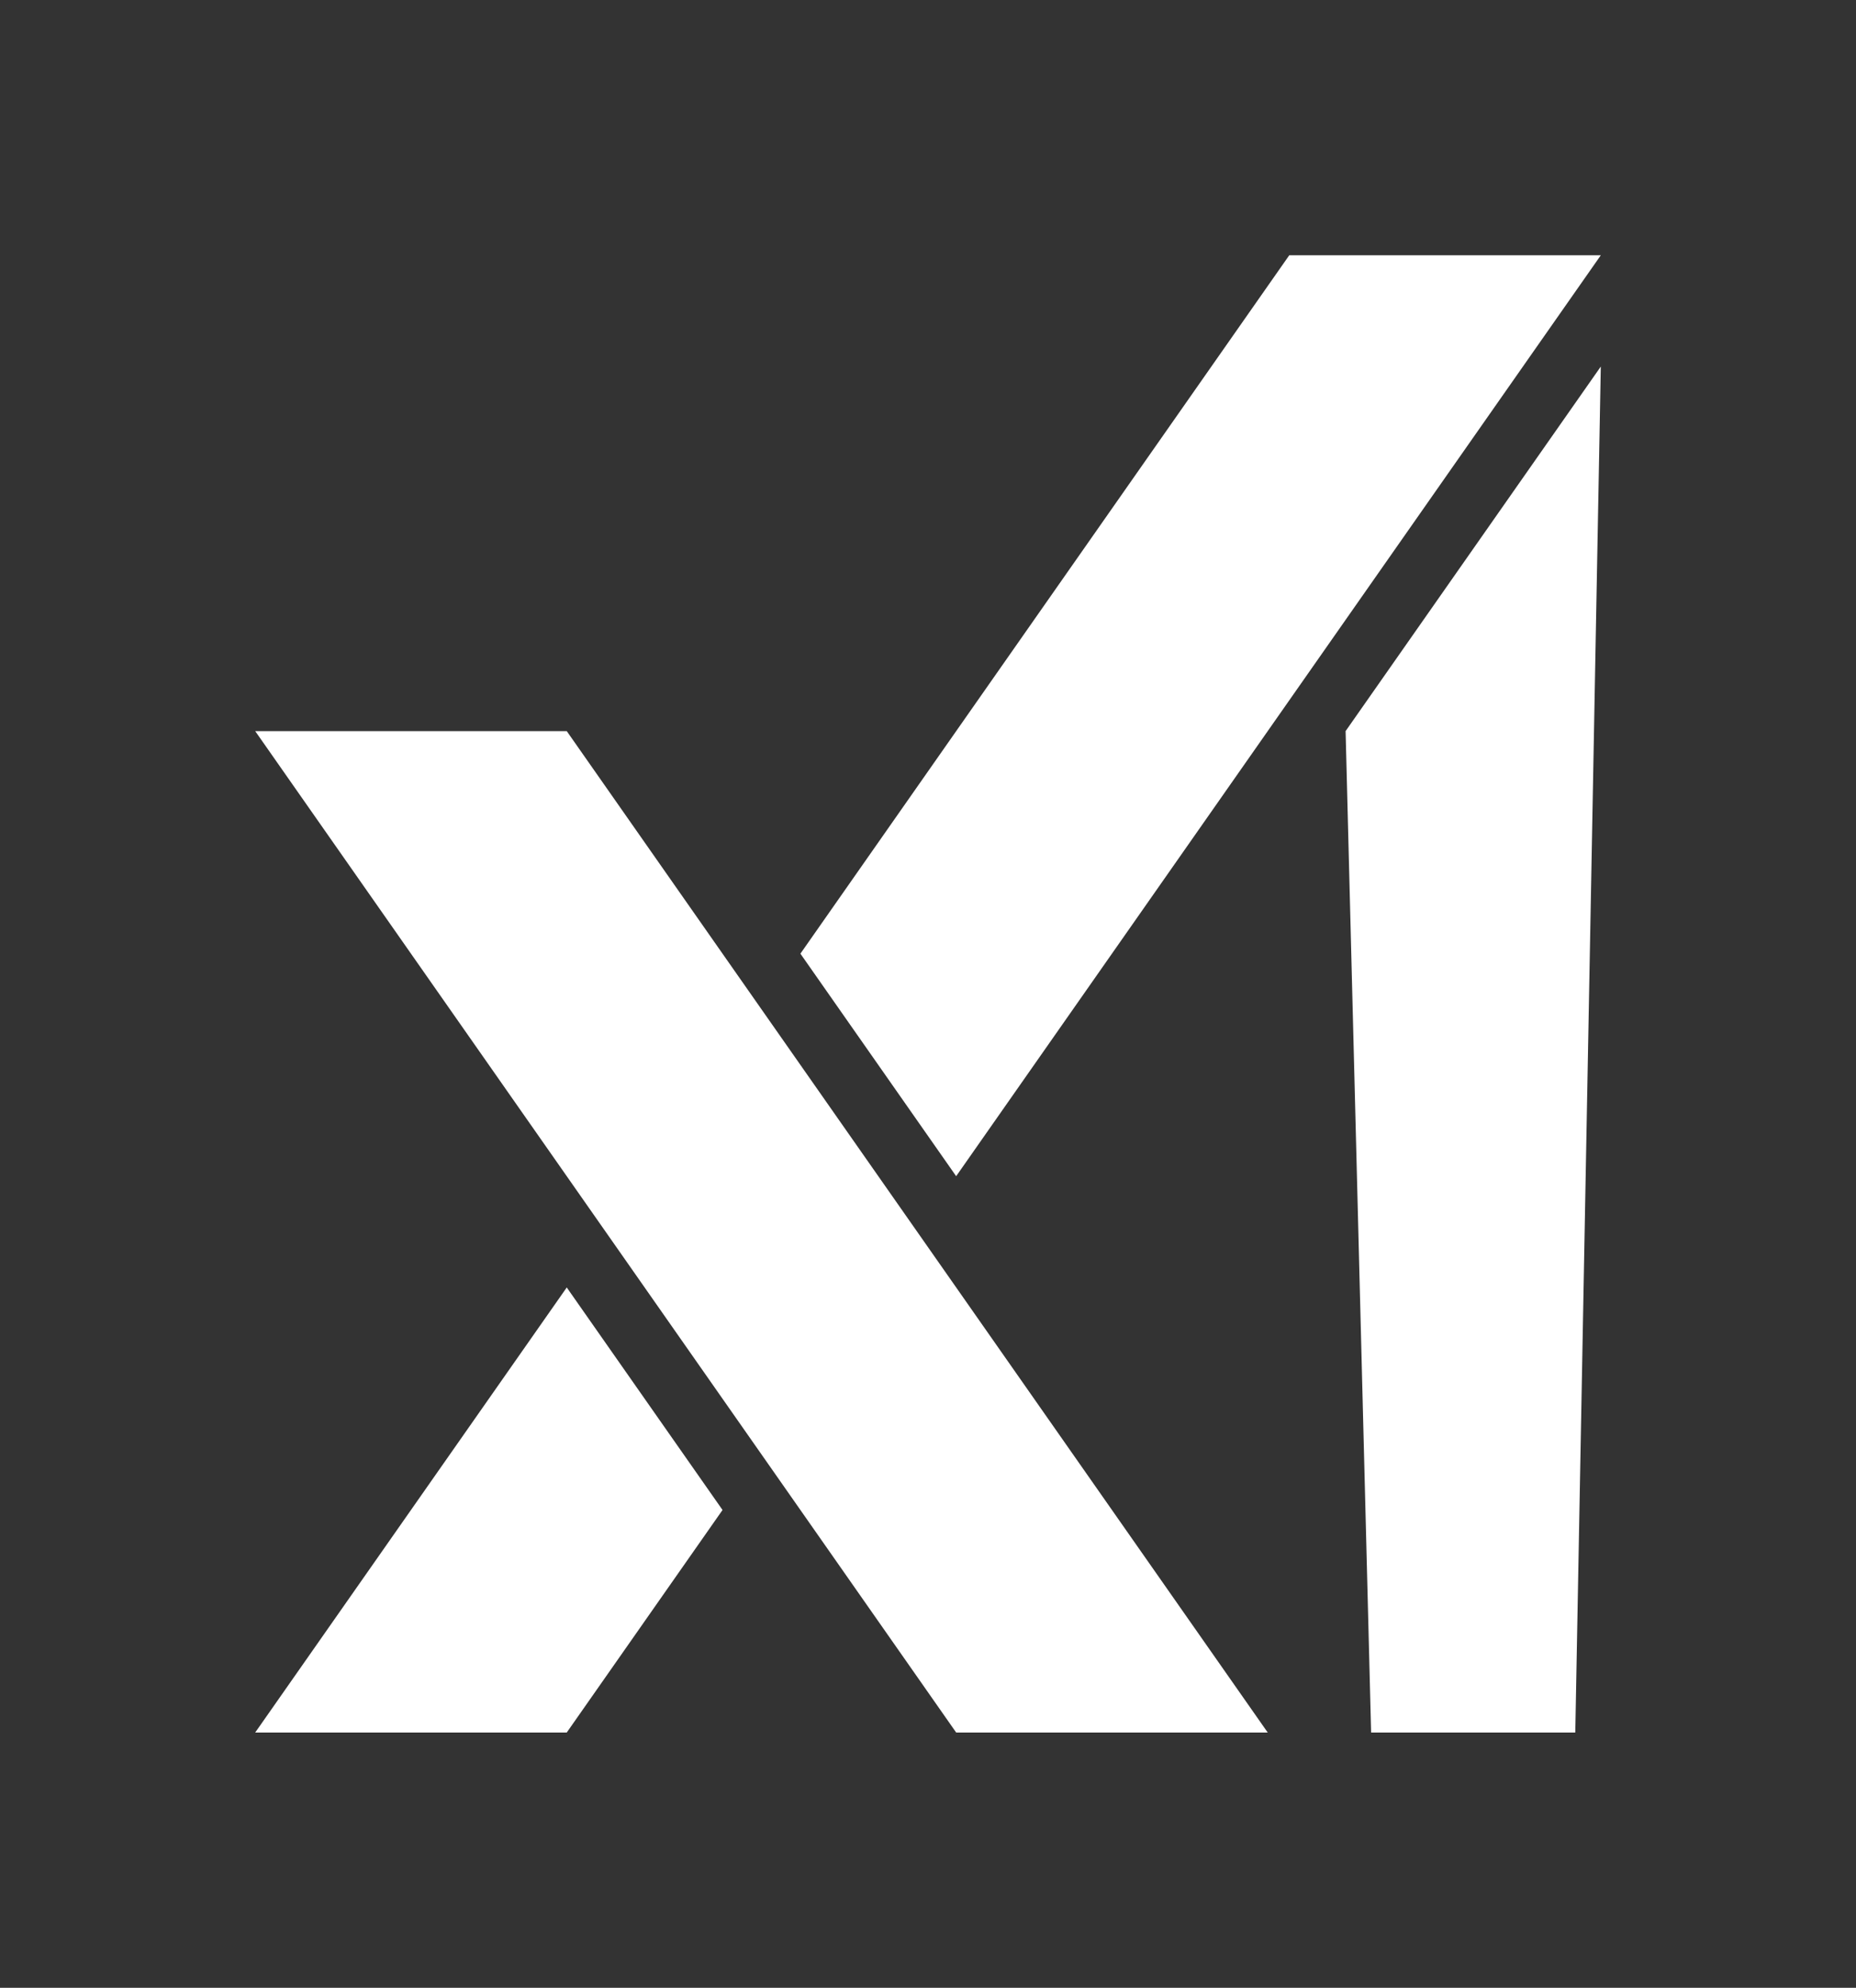
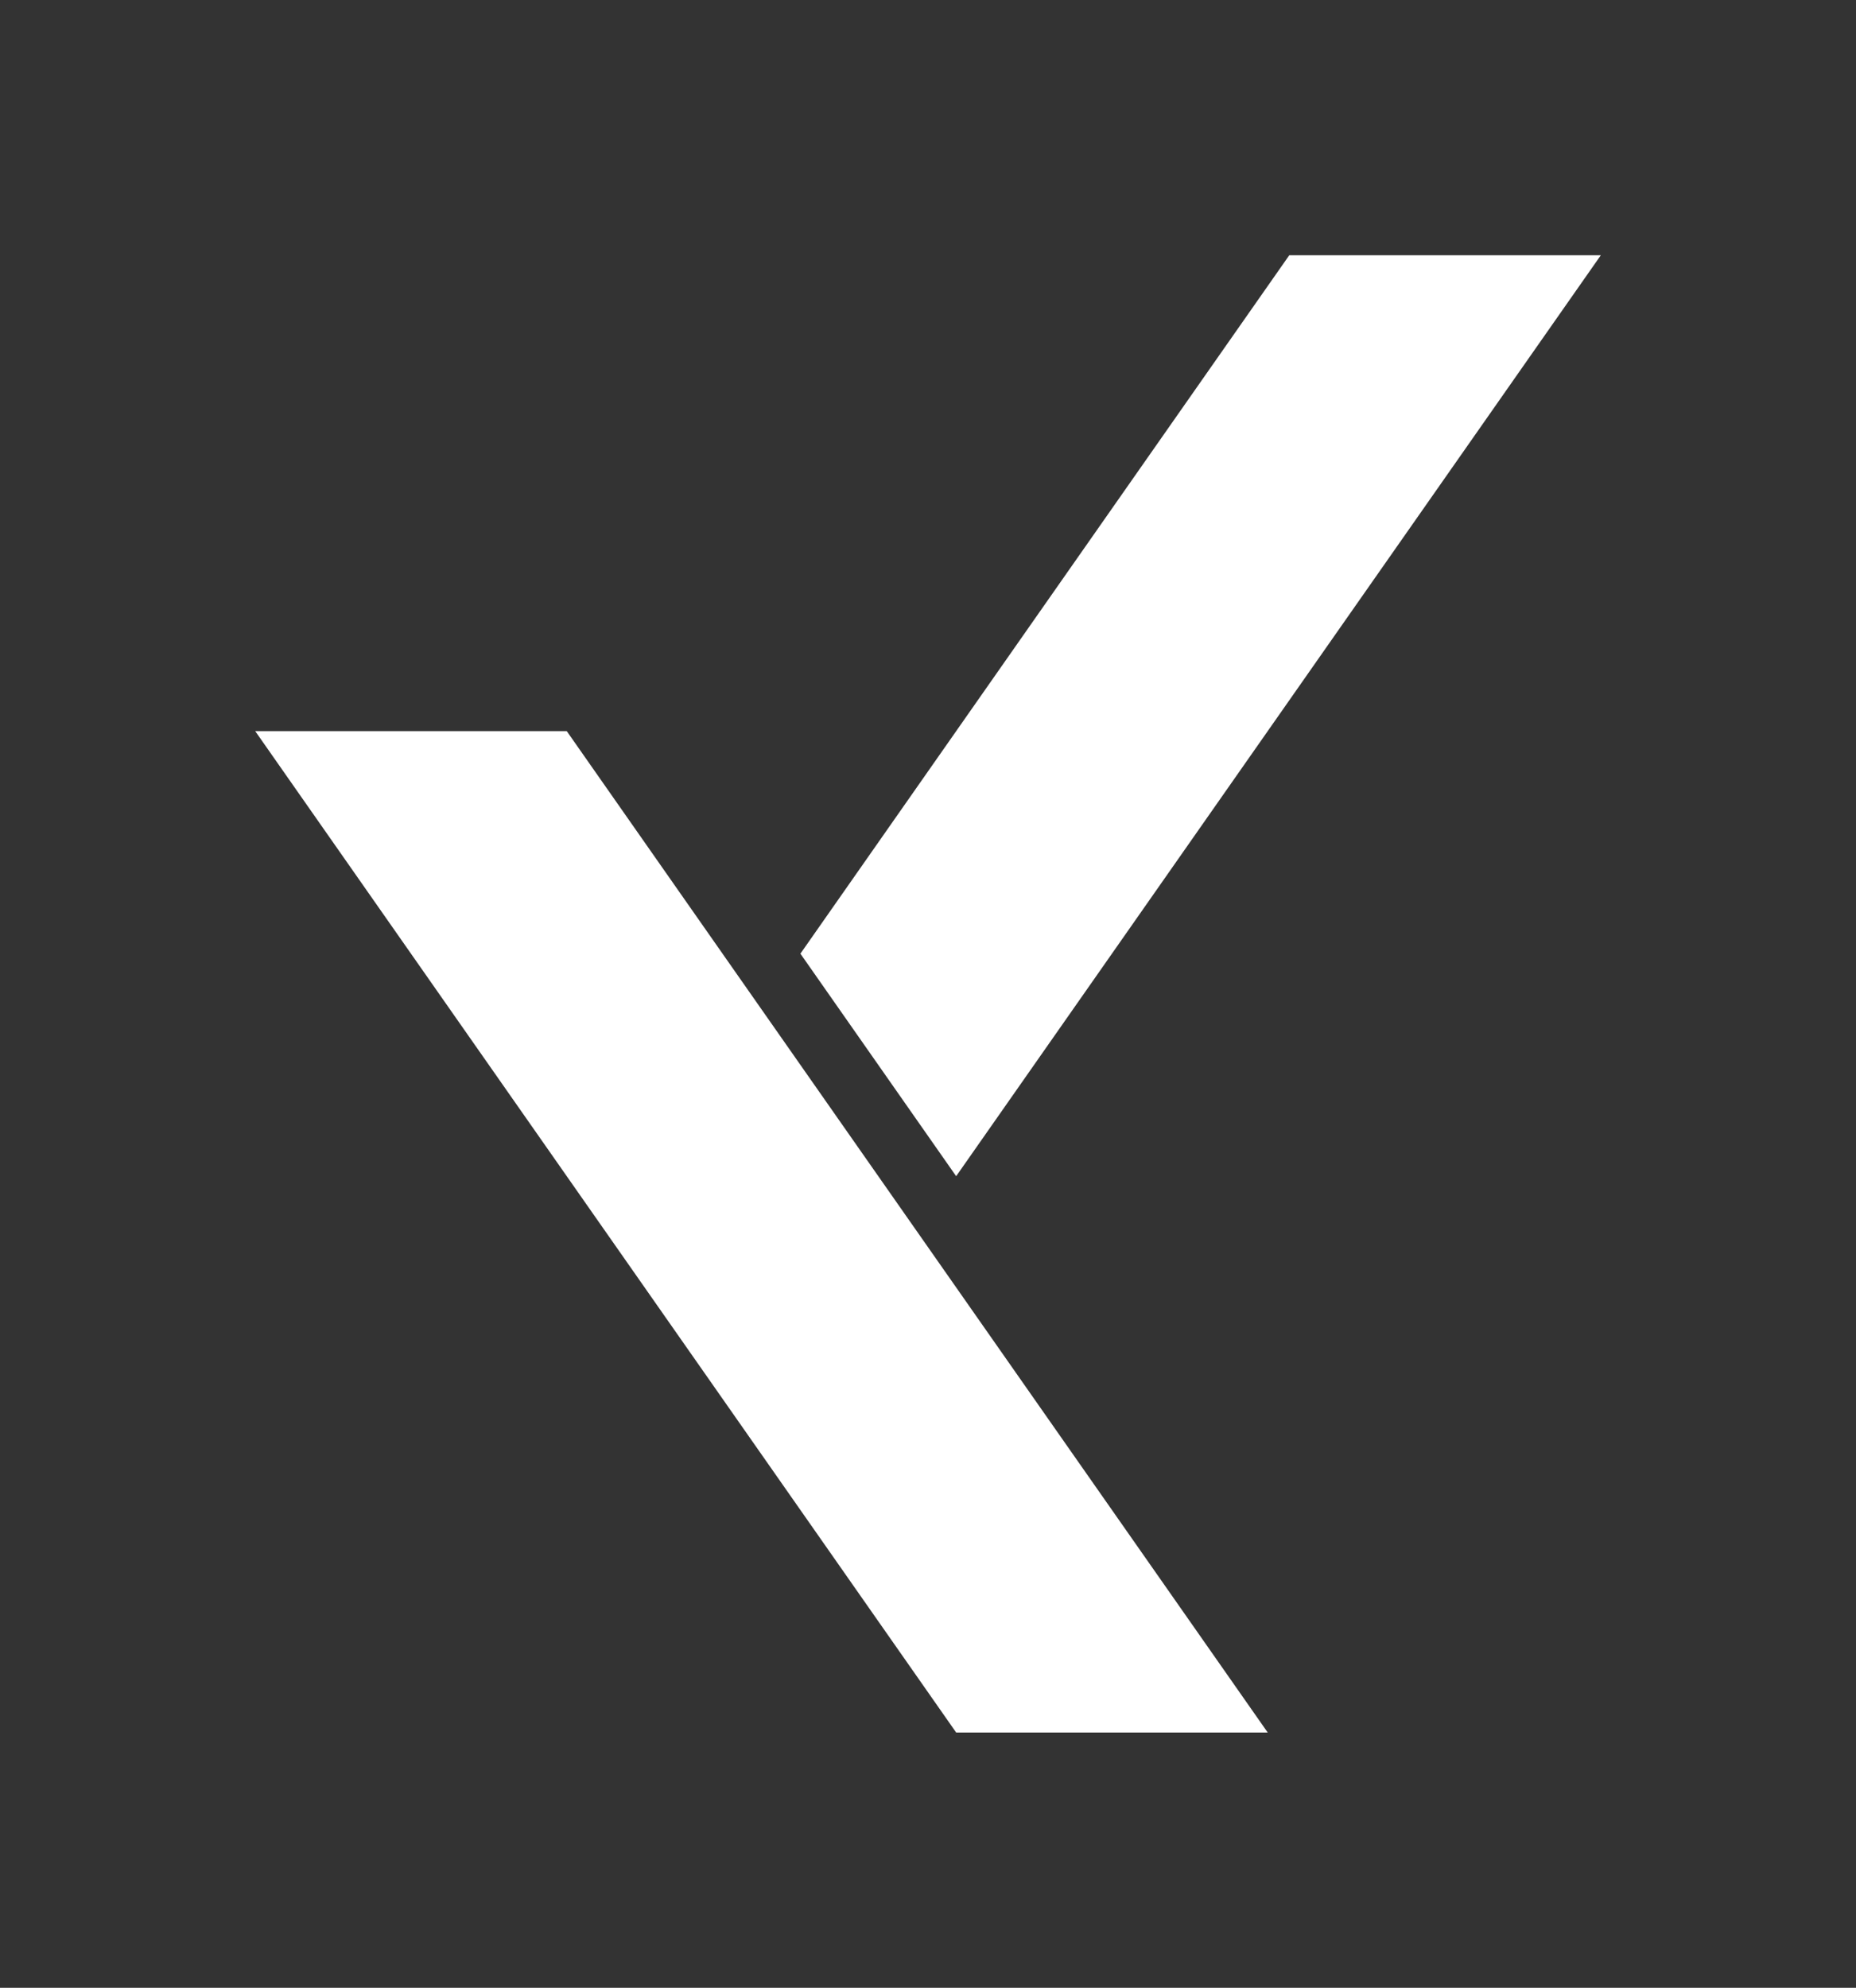
<svg xmlns="http://www.w3.org/2000/svg" width="727.27" height="778.68" version="1.1" viewBox="0 0 727.27 778.68">
  <rect x="0" y="0" width="727.27" height="778.68" fill="#333333" stroke="none" />
  <polygon fill="white" transform="translate(-134,-113.32)" points="508.67 574.07 761.27 213.32 639.19 213.32 447.64 486.9" />
-   <polygon fill="white" transform="translate(-134,-113.32)" points="356.08 792 417.12 704.83 356.08 617.66 234 792" />
  <polygon fill="white" transform="translate(-134,-113.32)" points="508.67 792 630.75 792 356.08 399.72 234 399.72" />
-   <polygon fill="white" transform="translate(-134,-113.32)" points="761.27 256.91 661.27 399.72 671.27 792 751.27 792" />
</svg>